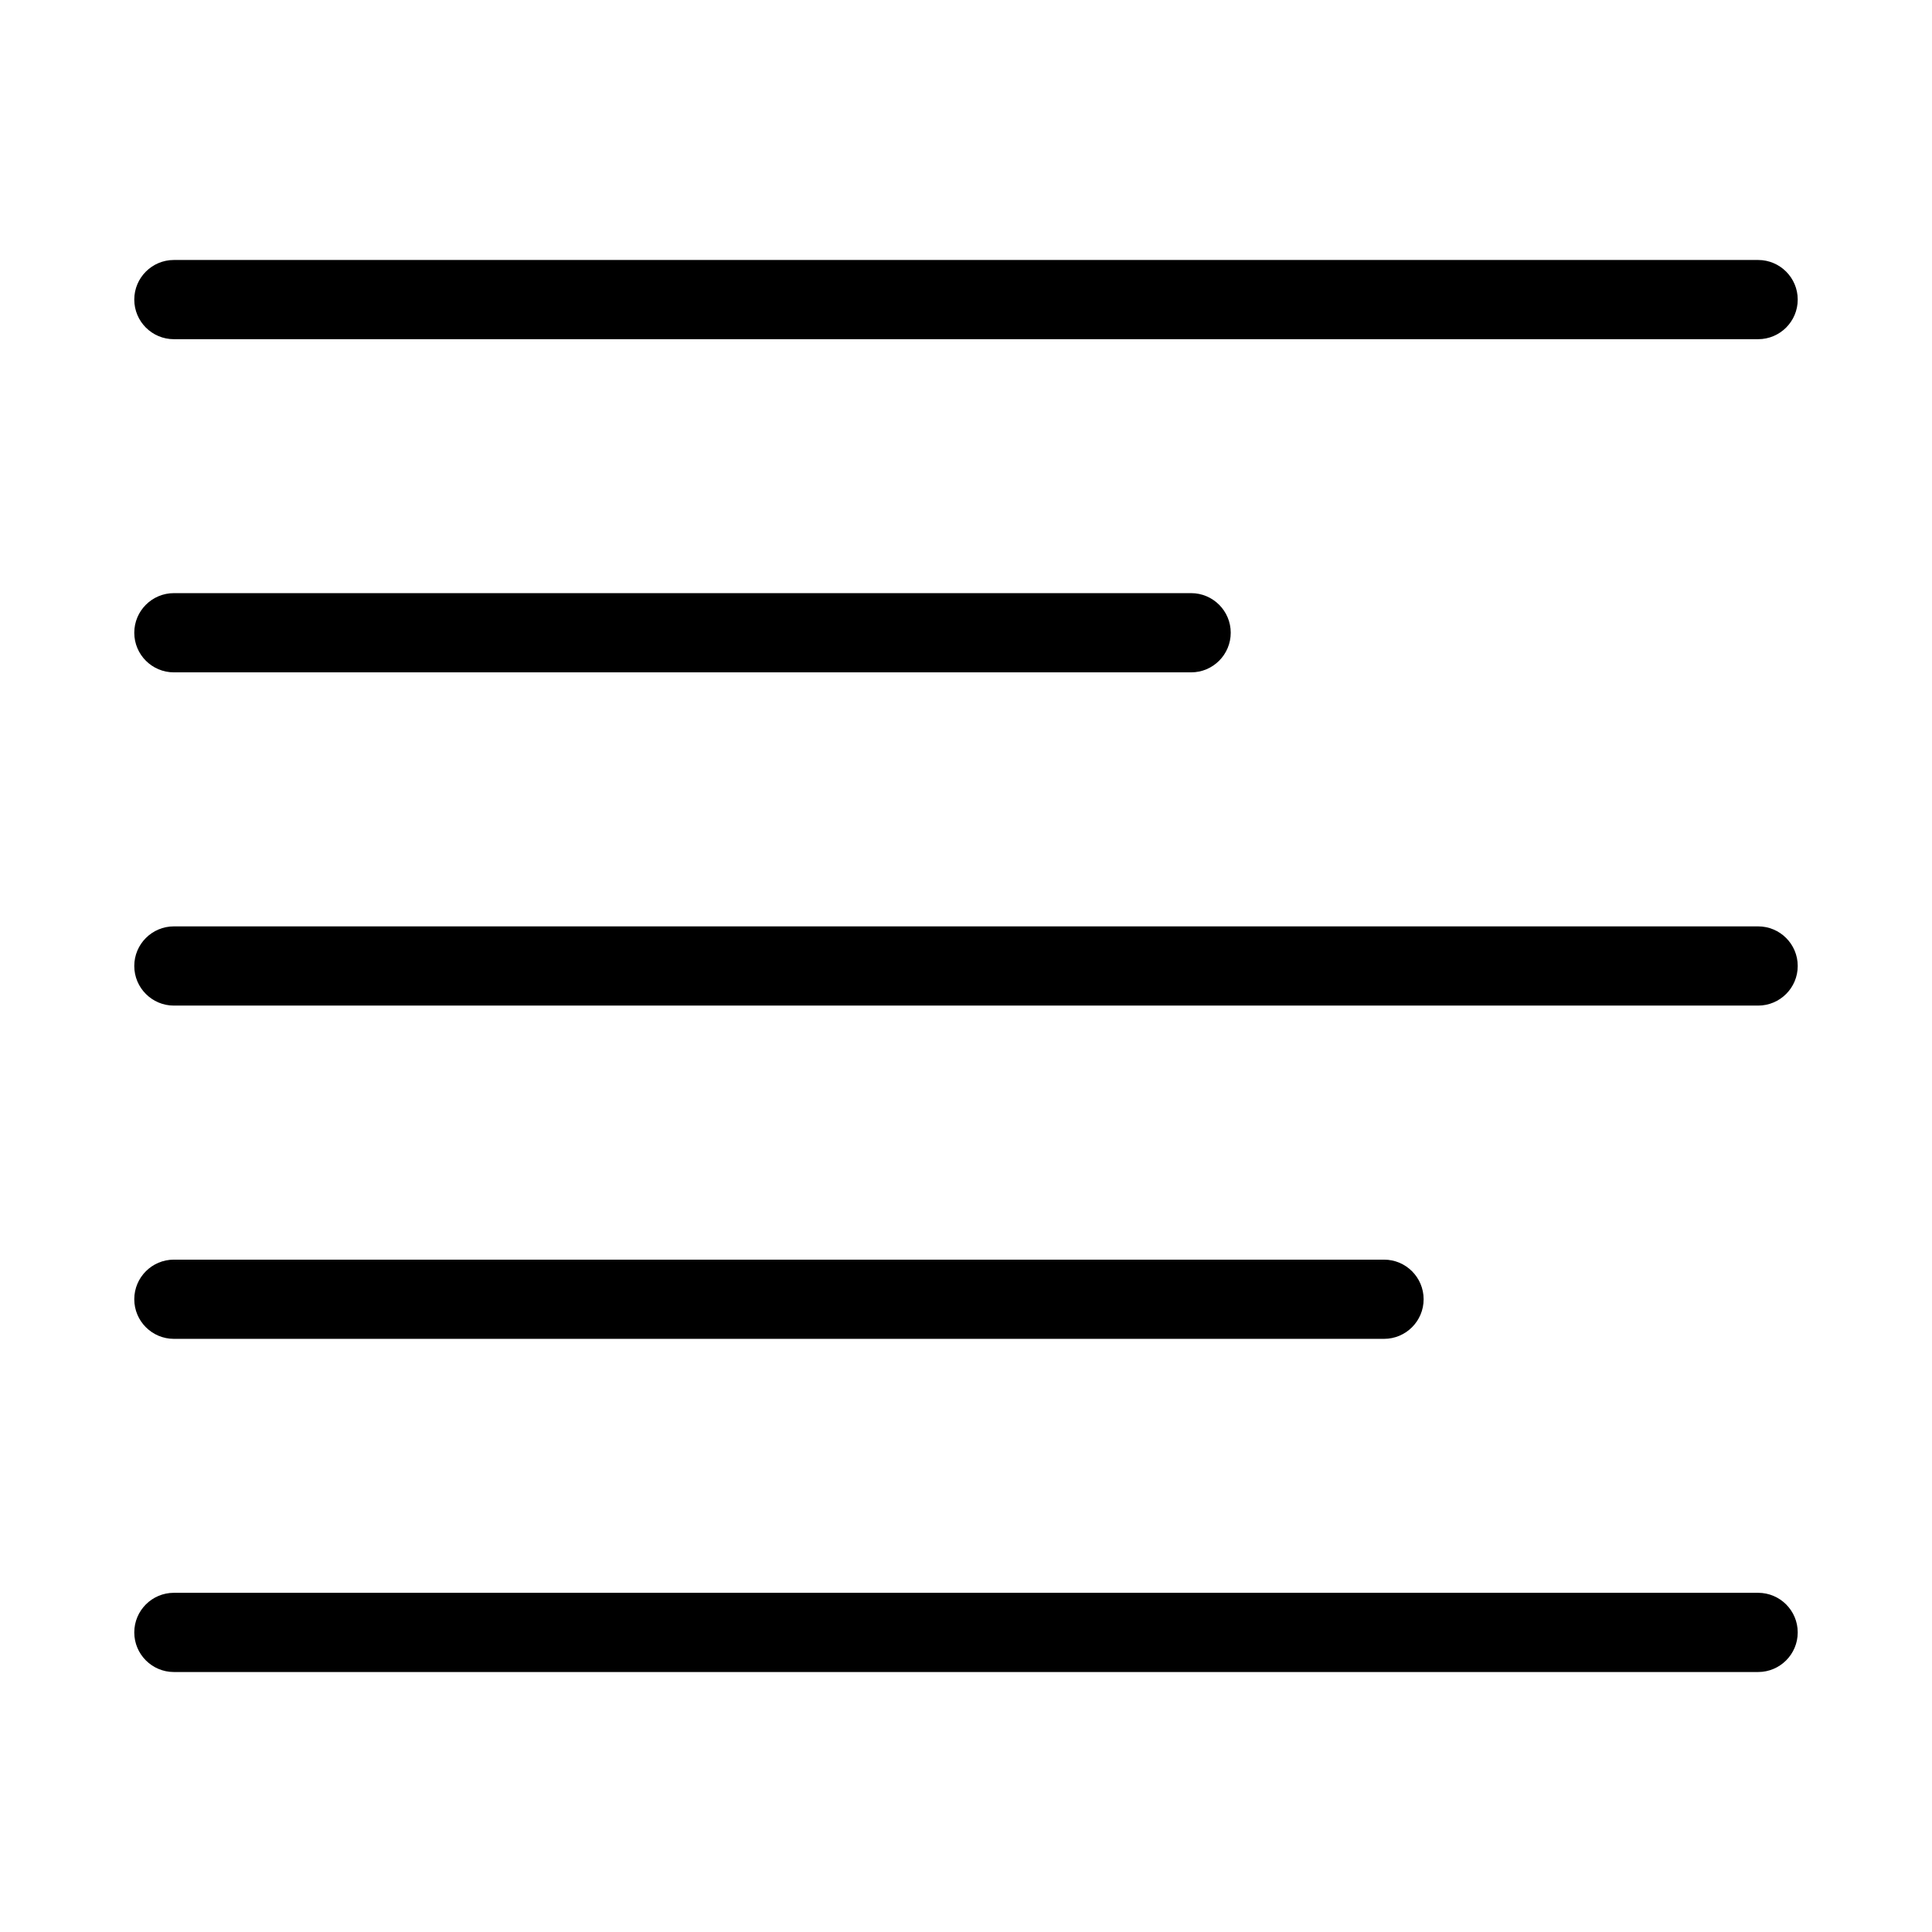
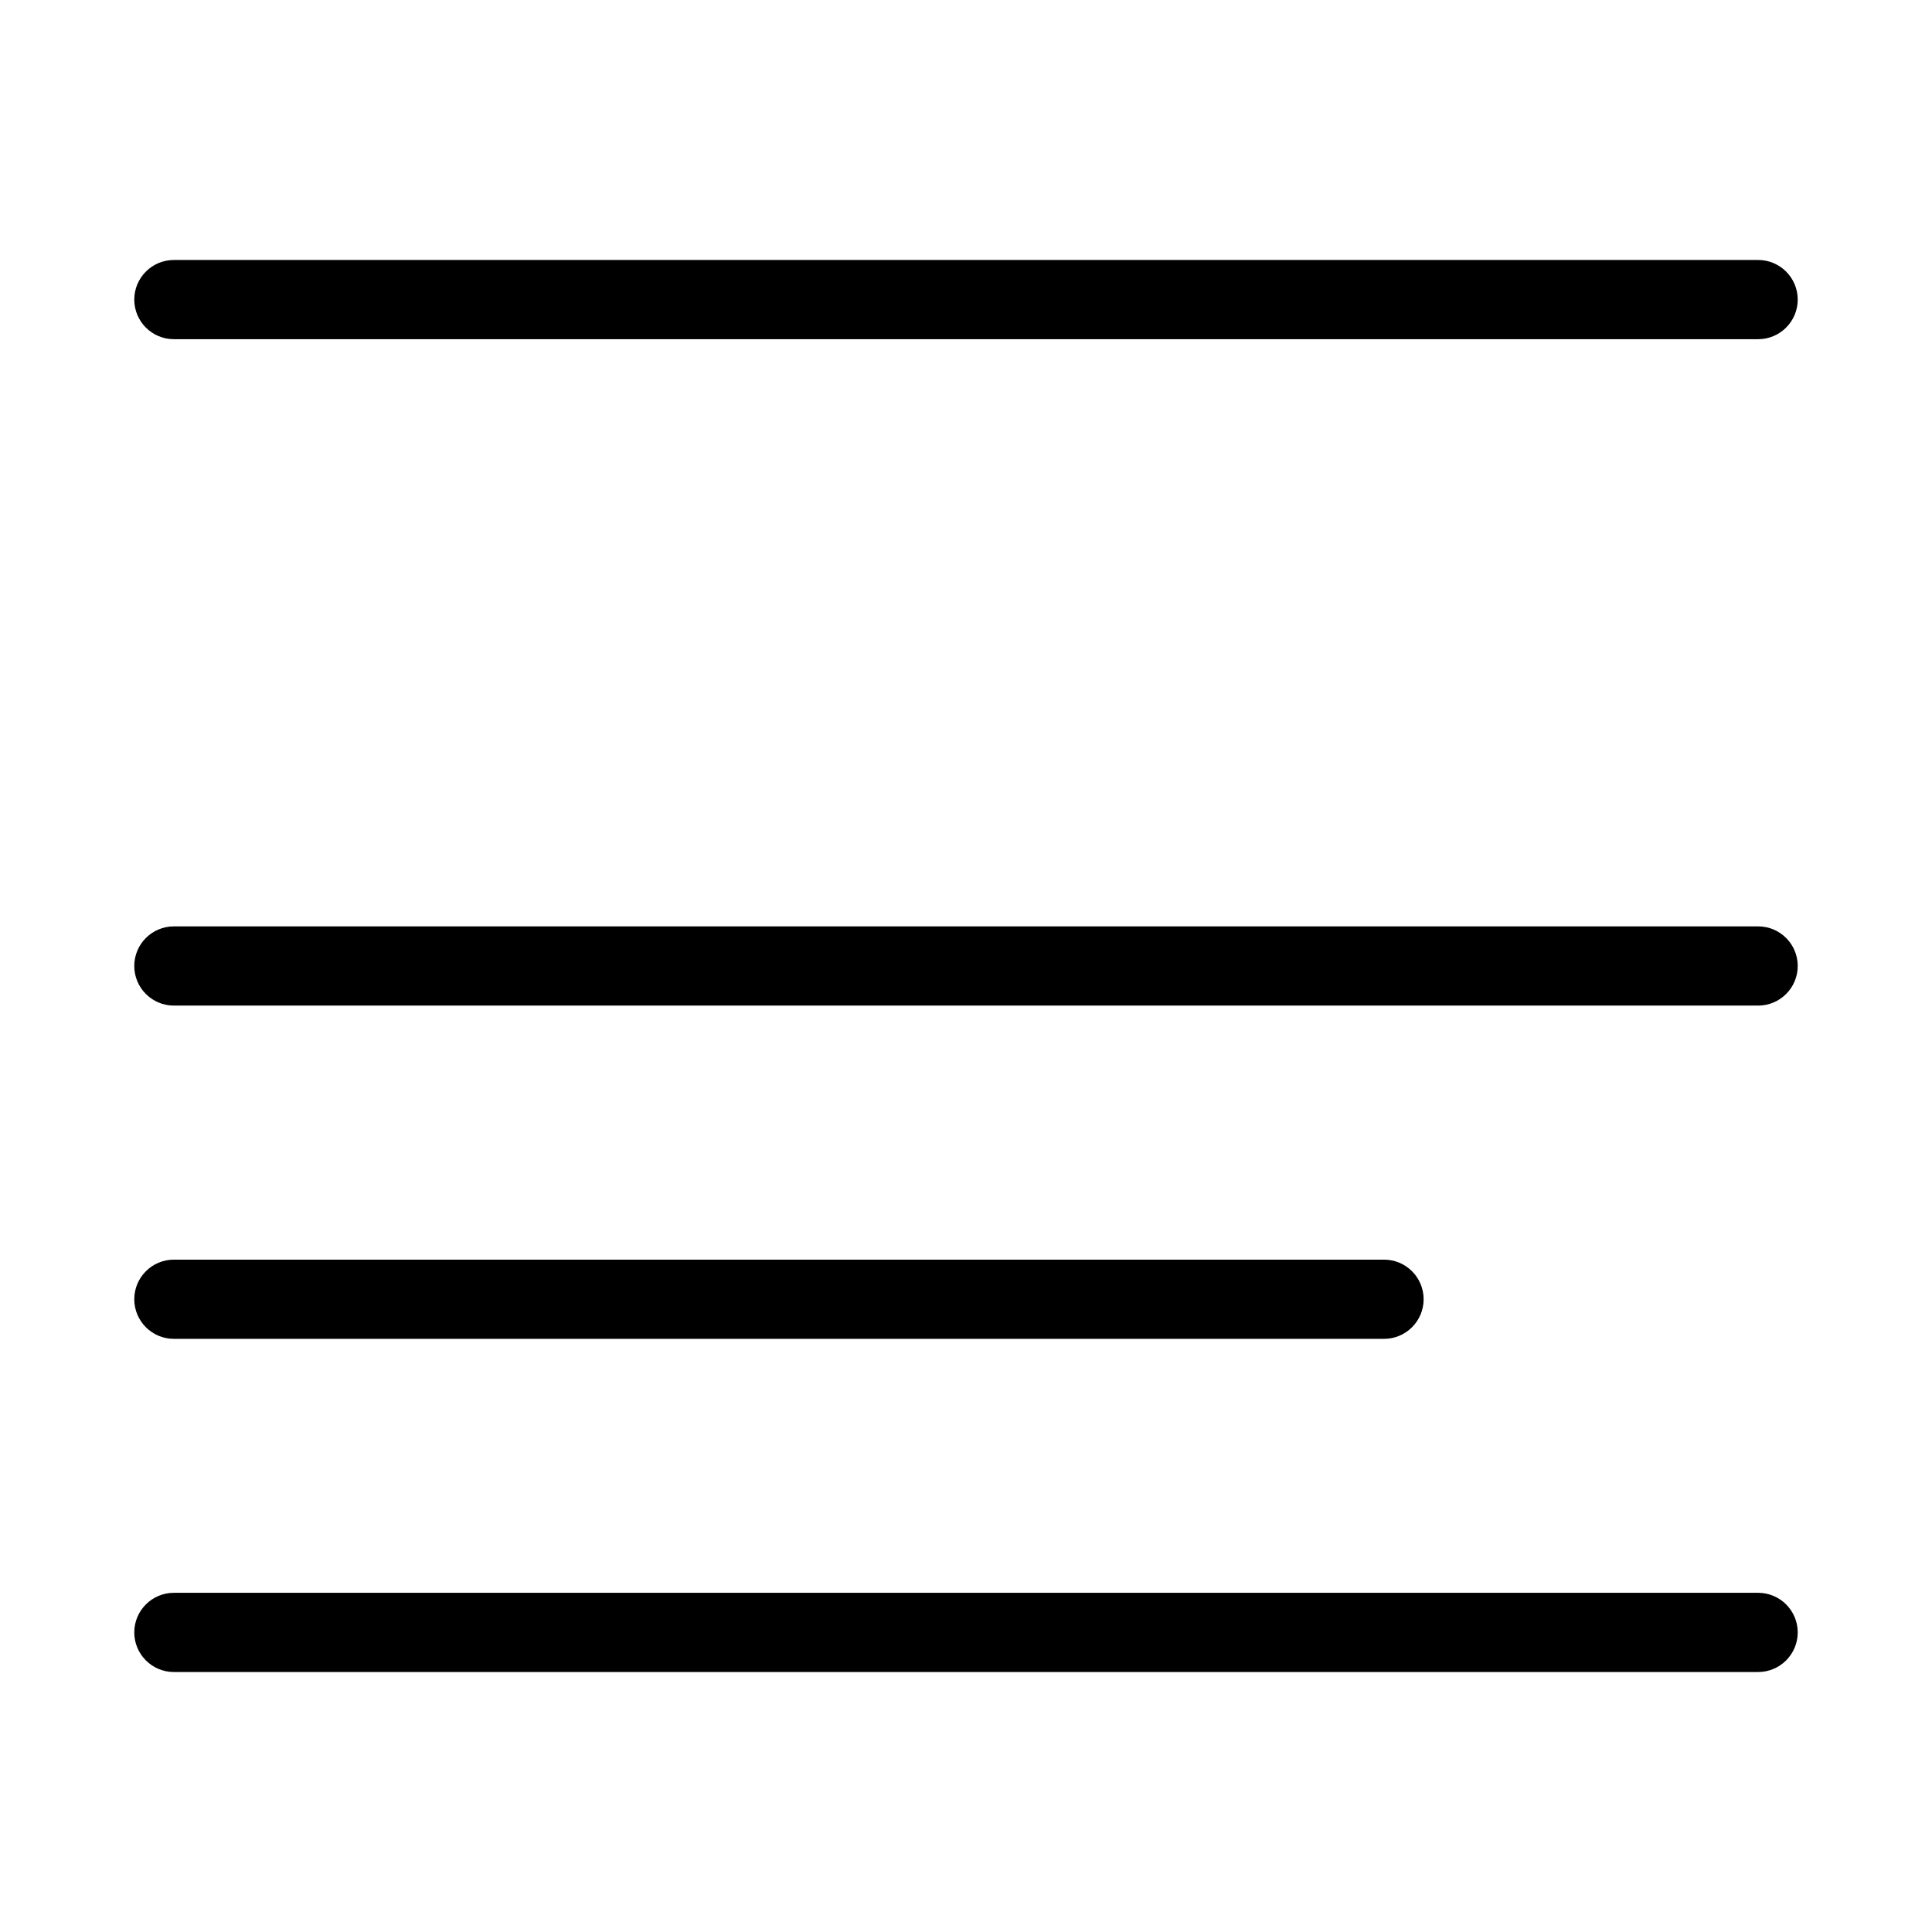
<svg xmlns="http://www.w3.org/2000/svg" fill="#000000" width="800px" height="800px" version="1.1" viewBox="144 144 512 512">
  <g>
    <path d="m190.08 233.89h419.84c5.793 0 10.496-4.703 10.496-10.496s-4.703-10.496-10.496-10.496h-419.84c-5.793 0-10.496 4.703-10.496 10.496 0 5.797 4.703 10.496 10.496 10.496z" />
-     <path d="m190.08 322.18h269.58c5.793 0 10.496-4.703 10.496-10.496 0-5.793-4.703-10.496-10.496-10.496h-269.58c-5.793 0-10.496 4.703-10.496 10.496 0 5.797 4.703 10.496 10.496 10.496z" />
    <path d="m609.92 389.5h-419.84c-5.793 0-10.496 4.703-10.496 10.496s4.703 10.496 10.496 10.496h419.84c5.793 0 10.496-4.703 10.496-10.496 0-5.797-4.699-10.496-10.496-10.496z" />
    <path d="m190.08 498.81h320.7c5.793 0 10.496-4.703 10.496-10.496s-4.703-10.496-10.496-10.496h-320.7c-5.793 0-10.496 4.703-10.496 10.496s4.703 10.496 10.496 10.496z" />
    <path d="m609.92 566.11h-419.84c-5.793 0-10.496 4.703-10.496 10.496s4.703 10.496 10.496 10.496h419.84c5.793 0 10.496-4.703 10.496-10.496s-4.699-10.496-10.496-10.496z" />
  </g>
</svg>